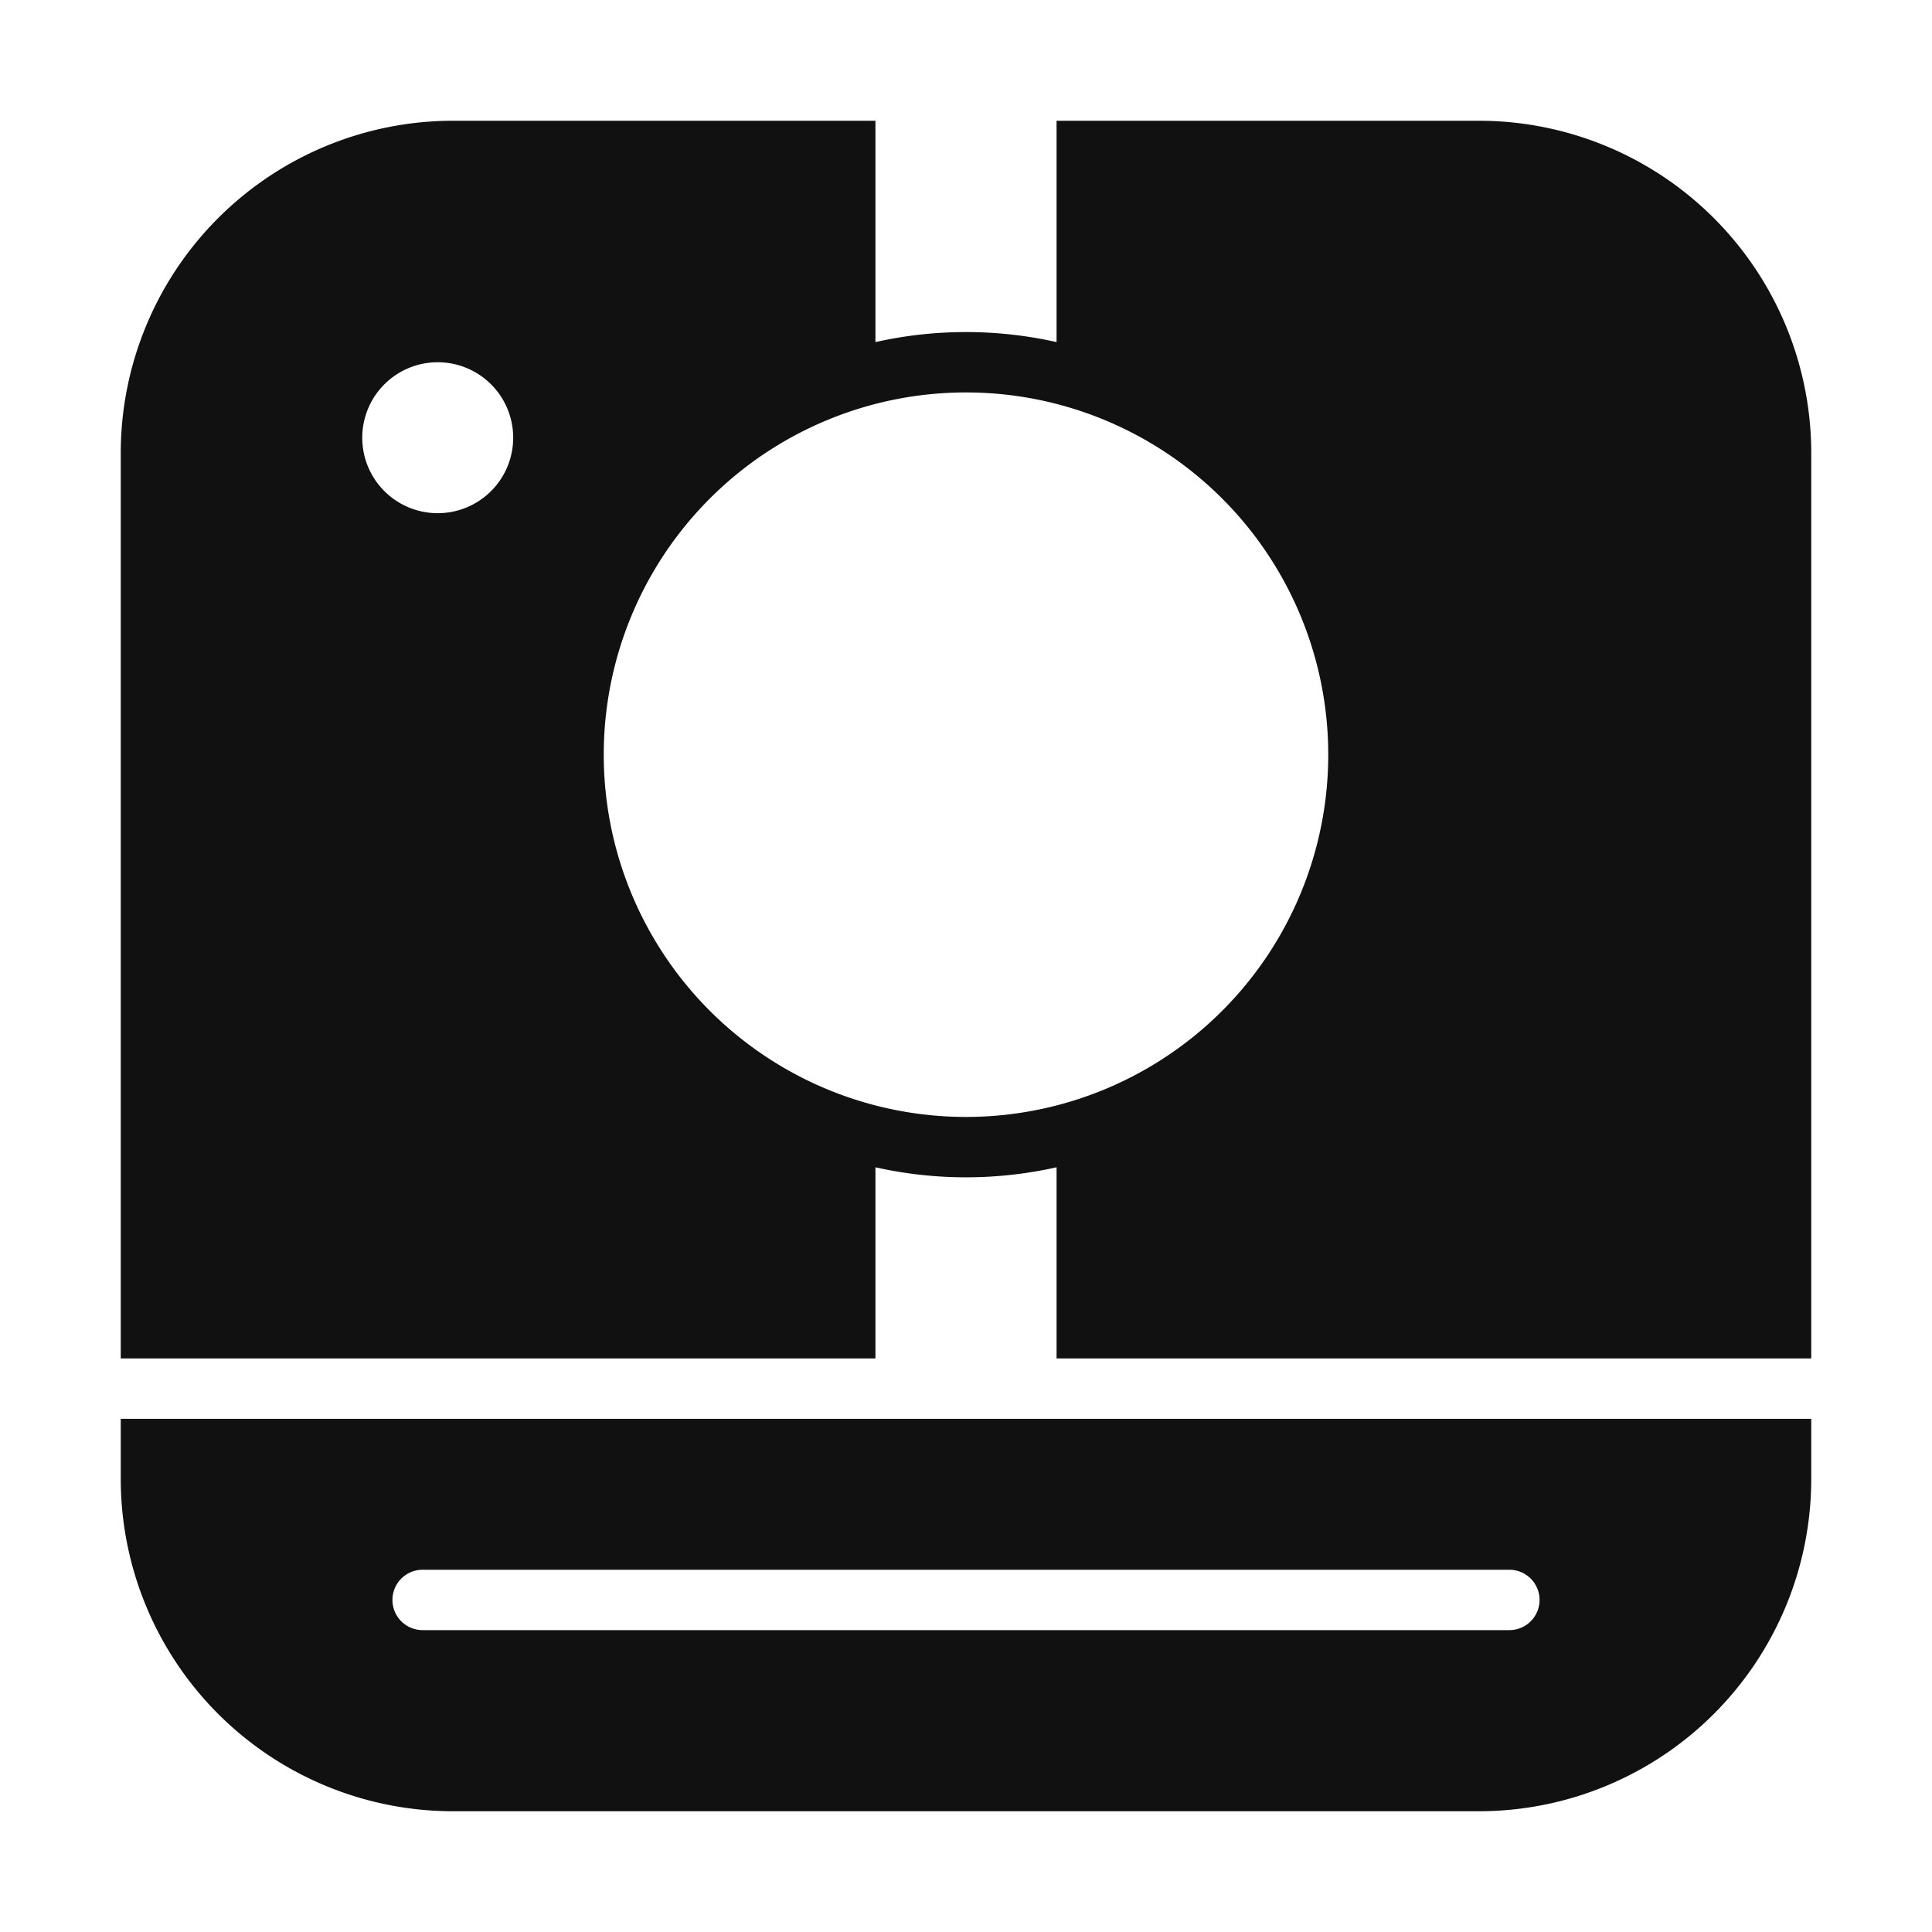
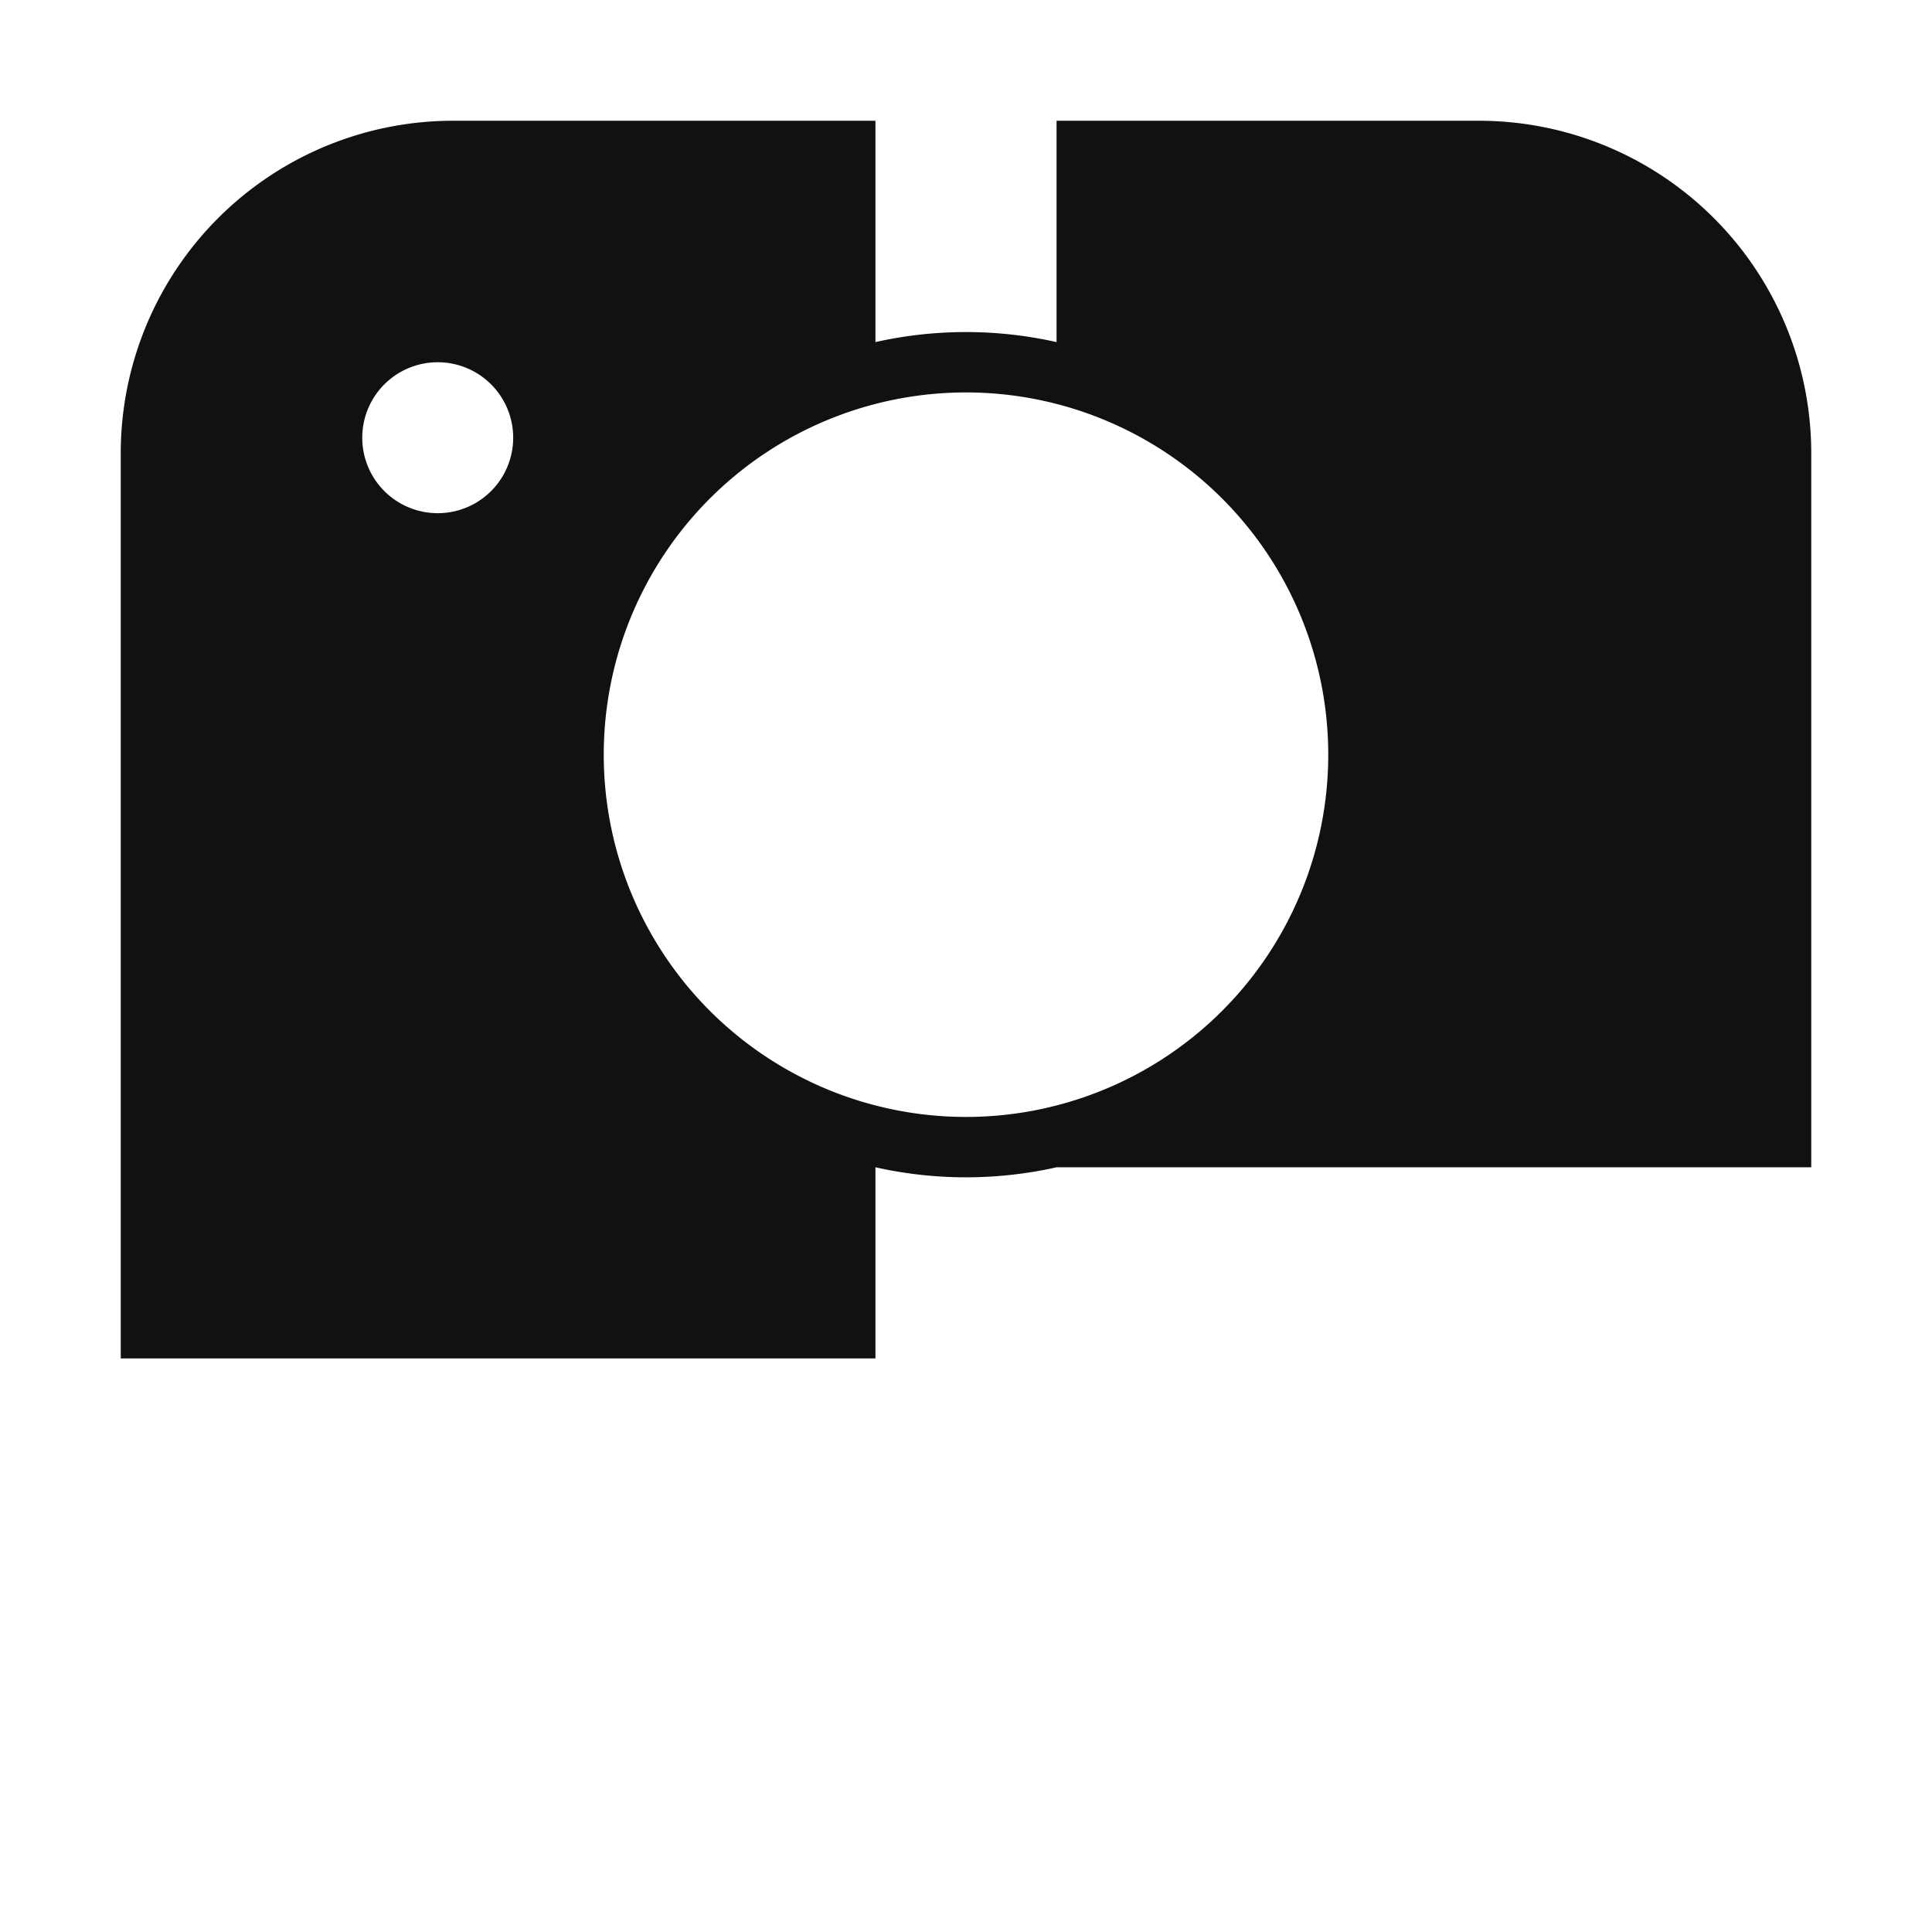
<svg xmlns="http://www.w3.org/2000/svg" viewBox="0 0 64 64" width="64" height="64">
  <g class="nc-icon-wrapper" stroke="none" fill="#111111">
-     <path d="M29,45V38.668a13.72,13.72,0,0,0,6,0V45H60V15A11.013,11.013,0,0,0,49,4H35v7.332a13.72,13.72,0,0,0-6,0V4H15A11.013,11.013,0,0,0,4,15V45Zm3-32A12,12,0,1,1,20,25,12,12,0,0,1,32,13ZM14.5,12A2.5,2.5,0,1,1,12,14.5,2.5,2.5,0,0,1,14.5,12Z" fill="#111111" />
-     <path data-color="color-2" d="M4,47v2A11.013,11.013,0,0,0,15,60H49A11.013,11.013,0,0,0,60,49V47Zm46,7H14a1,1,0,0,1,0-2H50a1,1,0,0,1,0,2Z" />
+     <path d="M29,45V38.668a13.72,13.72,0,0,0,6,0H60V15A11.013,11.013,0,0,0,49,4H35v7.332a13.72,13.72,0,0,0-6,0V4H15A11.013,11.013,0,0,0,4,15V45Zm3-32A12,12,0,1,1,20,25,12,12,0,0,1,32,13ZM14.5,12A2.5,2.5,0,1,1,12,14.5,2.5,2.5,0,0,1,14.5,12Z" fill="#111111" />
  </g>
</svg>